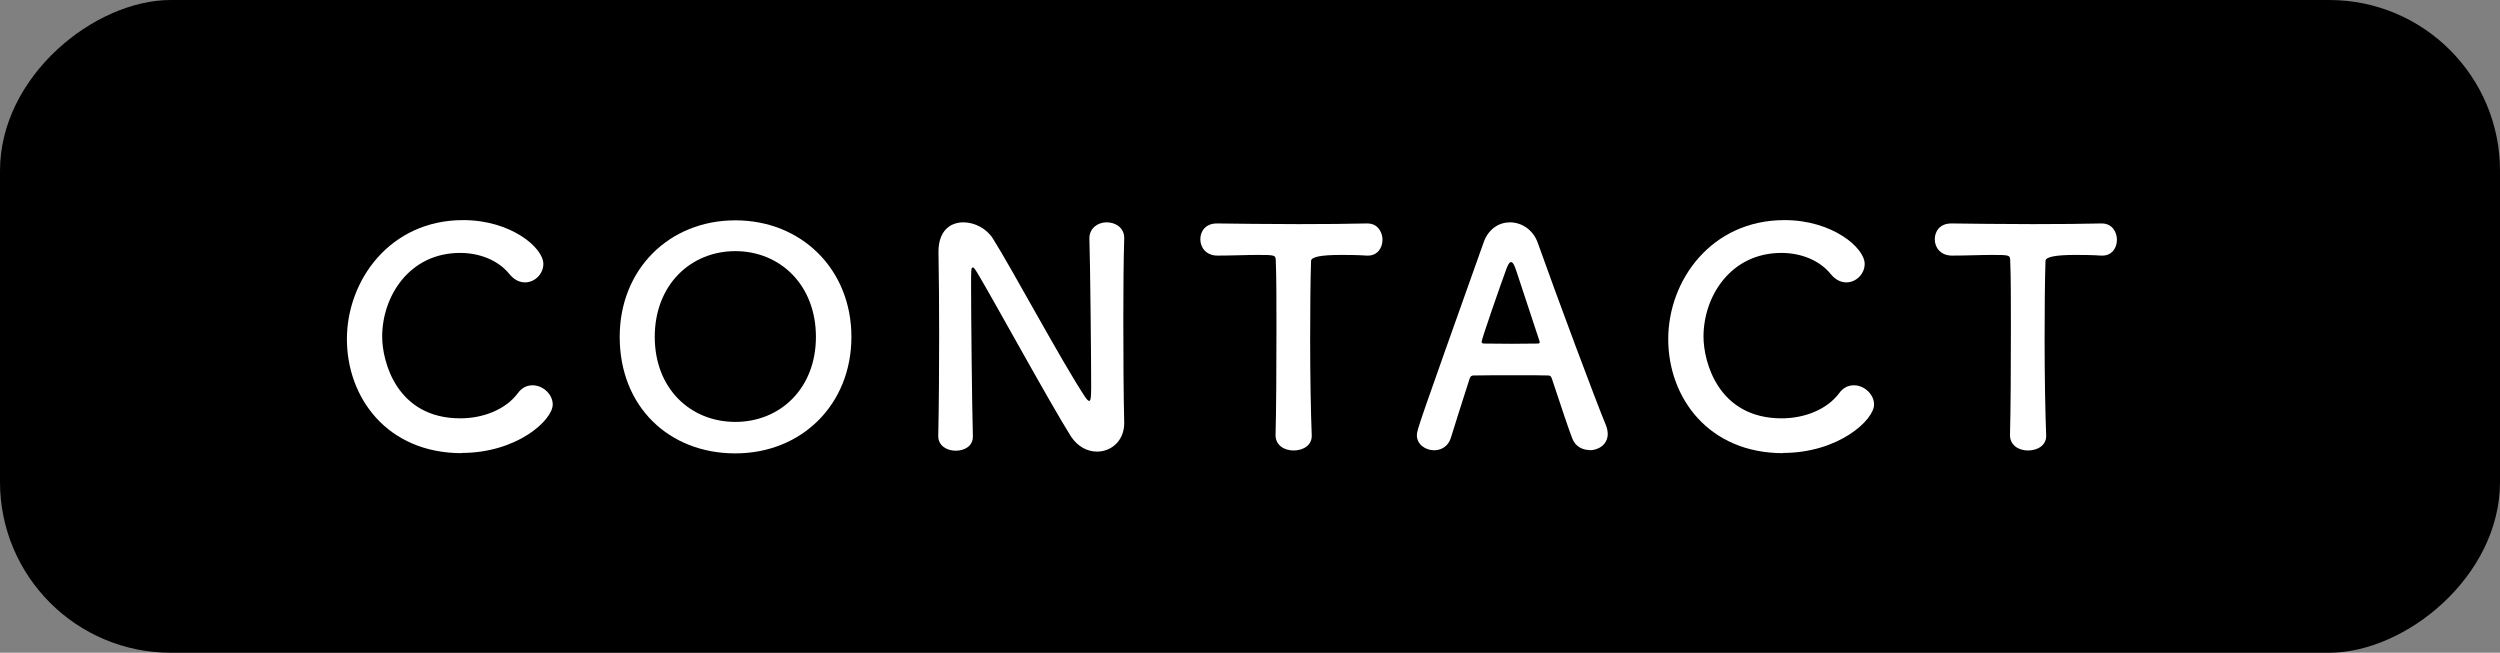
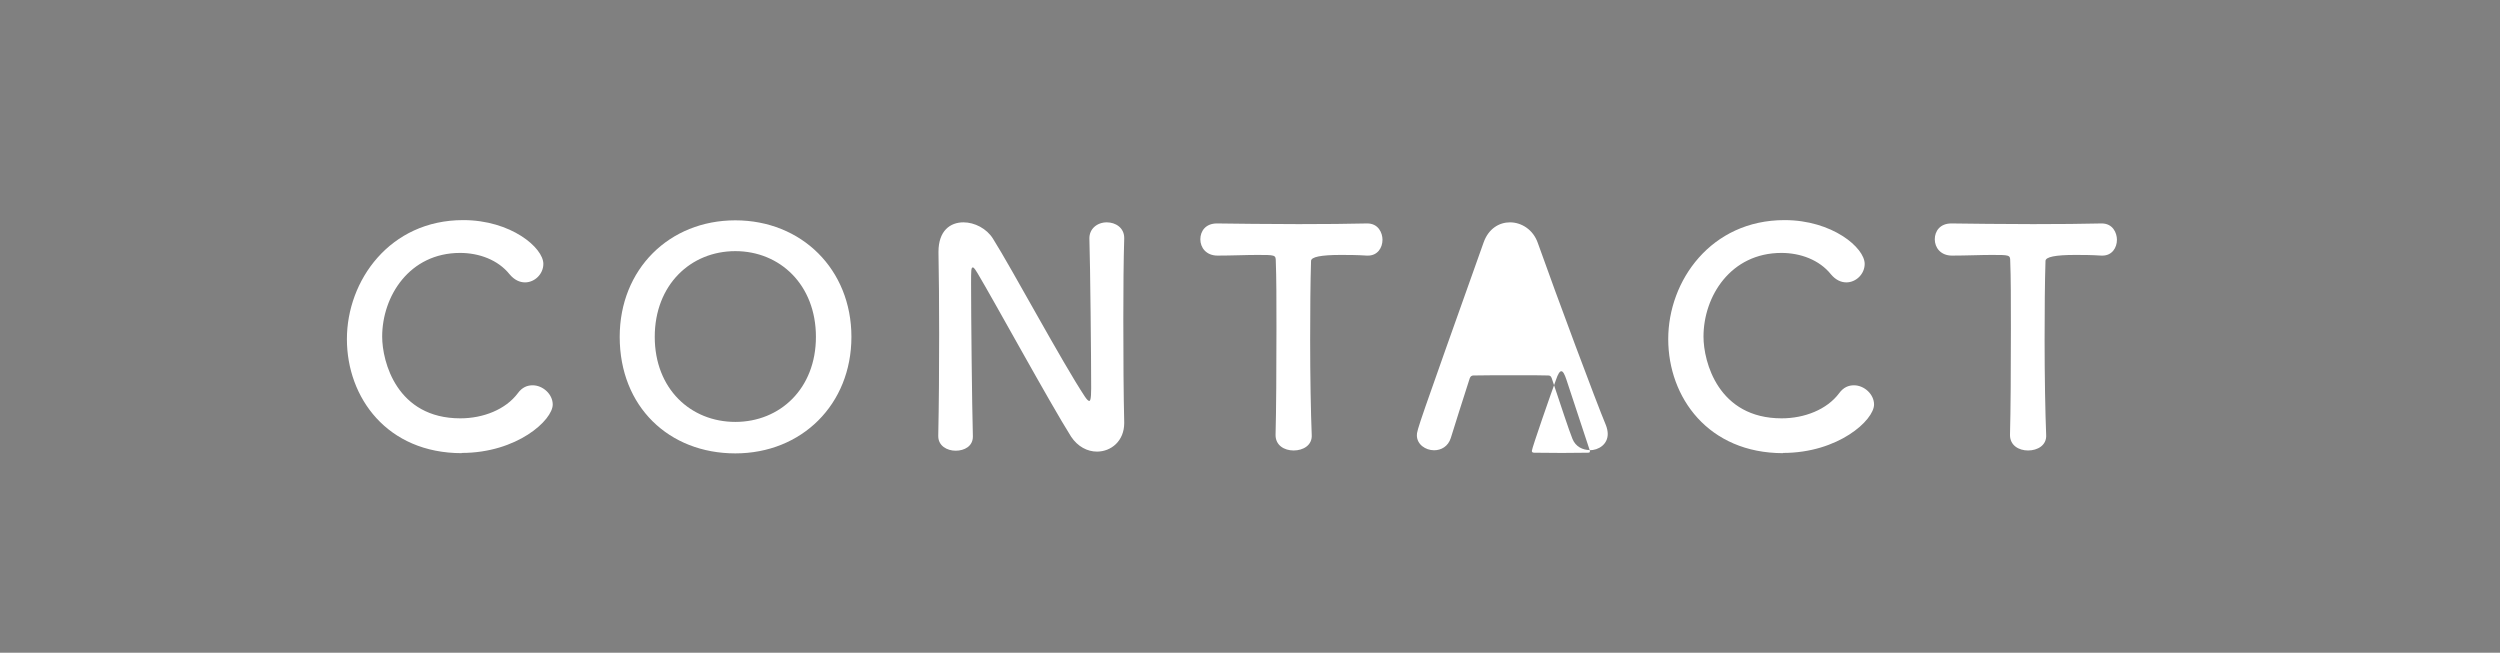
<svg xmlns="http://www.w3.org/2000/svg" id="_レイヤー_2" width="111.99" height="29.24" viewBox="0 0 111.99 29.24">
  <rect x="0" y="0" width="111.99" height="29.24" fill="#808080" stroke="none" />
  <defs>
    <style>.cls-1{fill:#fff;}</style>
  </defs>
  <g id="_レイヤー_5">
    <g>
-       <rect x="41.37" y="-41.37" width="29.24" height="111.99" rx="7.65" ry="7.65" transform="translate(70.62 -41.37) rotate(90)" />
      <g>
        <path class="cls-1" d="M20.69,20.3c-3.35,0-5.15-2.49-5.15-5.11s1.92-5.33,5.21-5.33c2.14,0,3.59,1.24,3.59,1.96,0,.46-.39,.83-.82,.83-.24,0-.48-.11-.69-.36-.52-.65-1.37-.96-2.22-.96-2.27,0-3.49,1.94-3.49,3.75,0,1.13,.66,3.66,3.5,3.66,1.02,0,2.03-.39,2.58-1.13,.19-.26,.42-.35,.66-.35,.46,0,.9,.4,.9,.86,0,.7-1.6,2.17-4.08,2.17Z" />
        <path class="cls-1" d="M27.76,15.09c0-3.03,2.22-5.22,5.18-5.22s5.2,2.19,5.2,5.22-2.23,5.22-5.2,5.22-5.18-2.09-5.18-5.22Zm8.79,0c0-2.33-1.61-3.84-3.61-3.84s-3.61,1.51-3.61,3.84,1.61,3.81,3.61,3.81,3.61-1.49,3.61-3.81Z" />
        <path class="cls-1" d="M42.03,19.52c.03-1.39,.04-3.01,.04-4.56,0-1.35-.01-2.62-.03-3.63v-.05c0-.94,.52-1.32,1.12-1.32,.5,0,1.04,.28,1.32,.73,.85,1.35,3.1,5.54,4.12,7.08,.08,.12,.15,.19,.19,.19s.09-.04,.09-.57c0-1.27-.04-5.46-.08-6.7-.01-.44,.35-.73,.78-.73,.39,0,.78,.24,.78,.7v.03c-.03,.94-.04,2.25-.04,3.59,0,1.71,.01,3.47,.04,4.64v.03c0,.81-.59,1.28-1.22,1.28-.43,0-.86-.22-1.16-.67-.94-1.49-3.46-6.1-4.19-7.32-.05-.08-.15-.26-.21-.26-.08,0-.08,.13-.08,.75,0,1.4,.04,5.37,.08,6.8v.03c0,.43-.38,.63-.77,.63s-.78-.22-.78-.65h0Z" />
        <path class="cls-1" d="M57.14,19.48c.03-1.05,.04-3,.04-4.78,0-1.18,0-2.3-.03-3.01,0-.27-.04-.27-.83-.27-.51,0-1.14,.03-1.78,.03-.51,0-.77-.36-.77-.73s.24-.71,.74-.71h.03c.81,.01,2.23,.03,3.63,.03,1.14,0,2.29-.01,3.06-.03,.52-.01,.7,.43,.7,.73,0,.36-.22,.71-.65,.71h-.05c-.46-.03-.85-.03-1.17-.03q-1.33,0-1.33,.27c-.03,.92-.04,2.22-.04,3.54,0,1.62,.03,3.26,.07,4.25,.03,.47-.39,.7-.81,.7s-.81-.23-.81-.69h0Z" />
-         <path class="cls-1" d="M71.21,20.16c-.31,0-.63-.15-.77-.5-.16-.39-.51-1.47-.93-2.72-.03-.08-.07-.12-.15-.12-.21-.01-.77-.01-1.37-.01-.81,0-1.71,0-1.99,.01-.07,0-.13,.04-.16,.12-.34,1.06-.65,2.03-.85,2.68-.12,.38-.43,.55-.75,.55-.38,0-.77-.26-.77-.67,0-.24,.04-.35,2.99-8.64,.22-.62,.7-.9,1.18-.9,.51,0,1.04,.32,1.25,.93,.86,2.42,2.61,7.11,3.05,8.16,.05,.13,.08,.27,.08,.39,0,.46-.4,.73-.82,.73Zm-2.25-4.89c-.42-1.27-.82-2.49-1.04-3.15-.08-.24-.15-.38-.23-.38-.07,0-.15,.12-.24,.39-.2,.54-1.08,3.06-1.08,3.18,0,.05,.03,.08,.11,.08,.27,0,.77,.01,1.24,.01s.96-.01,1.14-.01c.08,0,.11-.01,.11-.05,0-.01,0-.04-.01-.07Z" />
+         <path class="cls-1" d="M71.21,20.16c-.31,0-.63-.15-.77-.5-.16-.39-.51-1.47-.93-2.72-.03-.08-.07-.12-.15-.12-.21-.01-.77-.01-1.37-.01-.81,0-1.71,0-1.99,.01-.07,0-.13,.04-.16,.12-.34,1.06-.65,2.03-.85,2.68-.12,.38-.43,.55-.75,.55-.38,0-.77-.26-.77-.67,0-.24,.04-.35,2.99-8.64,.22-.62,.7-.9,1.18-.9,.51,0,1.04,.32,1.25,.93,.86,2.42,2.61,7.11,3.05,8.16,.05,.13,.08,.27,.08,.39,0,.46-.4,.73-.82,.73Zc-.42-1.27-.82-2.49-1.04-3.15-.08-.24-.15-.38-.23-.38-.07,0-.15,.12-.24,.39-.2,.54-1.08,3.06-1.08,3.18,0,.05,.03,.08,.11,.08,.27,0,.77,.01,1.24,.01s.96-.01,1.14-.01c.08,0,.11-.01,.11-.05,0-.01,0-.04-.01-.07Z" />
        <path class="cls-1" d="M79.88,20.3c-3.35,0-5.15-2.49-5.15-5.11s1.92-5.33,5.21-5.33c2.14,0,3.59,1.24,3.59,1.96,0,.46-.39,.83-.82,.83-.24,0-.48-.11-.69-.36-.52-.65-1.37-.96-2.22-.96-2.27,0-3.49,1.94-3.49,3.75,0,1.13,.66,3.66,3.5,3.66,1.02,0,2.03-.39,2.58-1.13,.19-.26,.42-.35,.66-.35,.46,0,.9,.4,.9,.86,0,.7-1.6,2.17-4.08,2.17Z" />
        <path class="cls-1" d="M90.04,19.48c.03-1.05,.04-3,.04-4.78,0-1.18,0-2.3-.03-3.01,0-.27-.04-.27-.83-.27-.51,0-1.14,.03-1.78,.03-.51,0-.77-.36-.77-.73s.24-.71,.74-.71h.03c.81,.01,2.23,.03,3.63,.03,1.14,0,2.29-.01,3.06-.03,.52-.01,.7,.43,.7,.73,0,.36-.22,.71-.65,.71h-.05c-.46-.03-.85-.03-1.17-.03q-1.33,0-1.33,.27c-.03,.92-.04,2.22-.04,3.54,0,1.62,.03,3.26,.07,4.25,.03,.47-.39,.7-.81,.7s-.81-.23-.81-.69h0Z" />
      </g>
    </g>
  </g>
</svg>